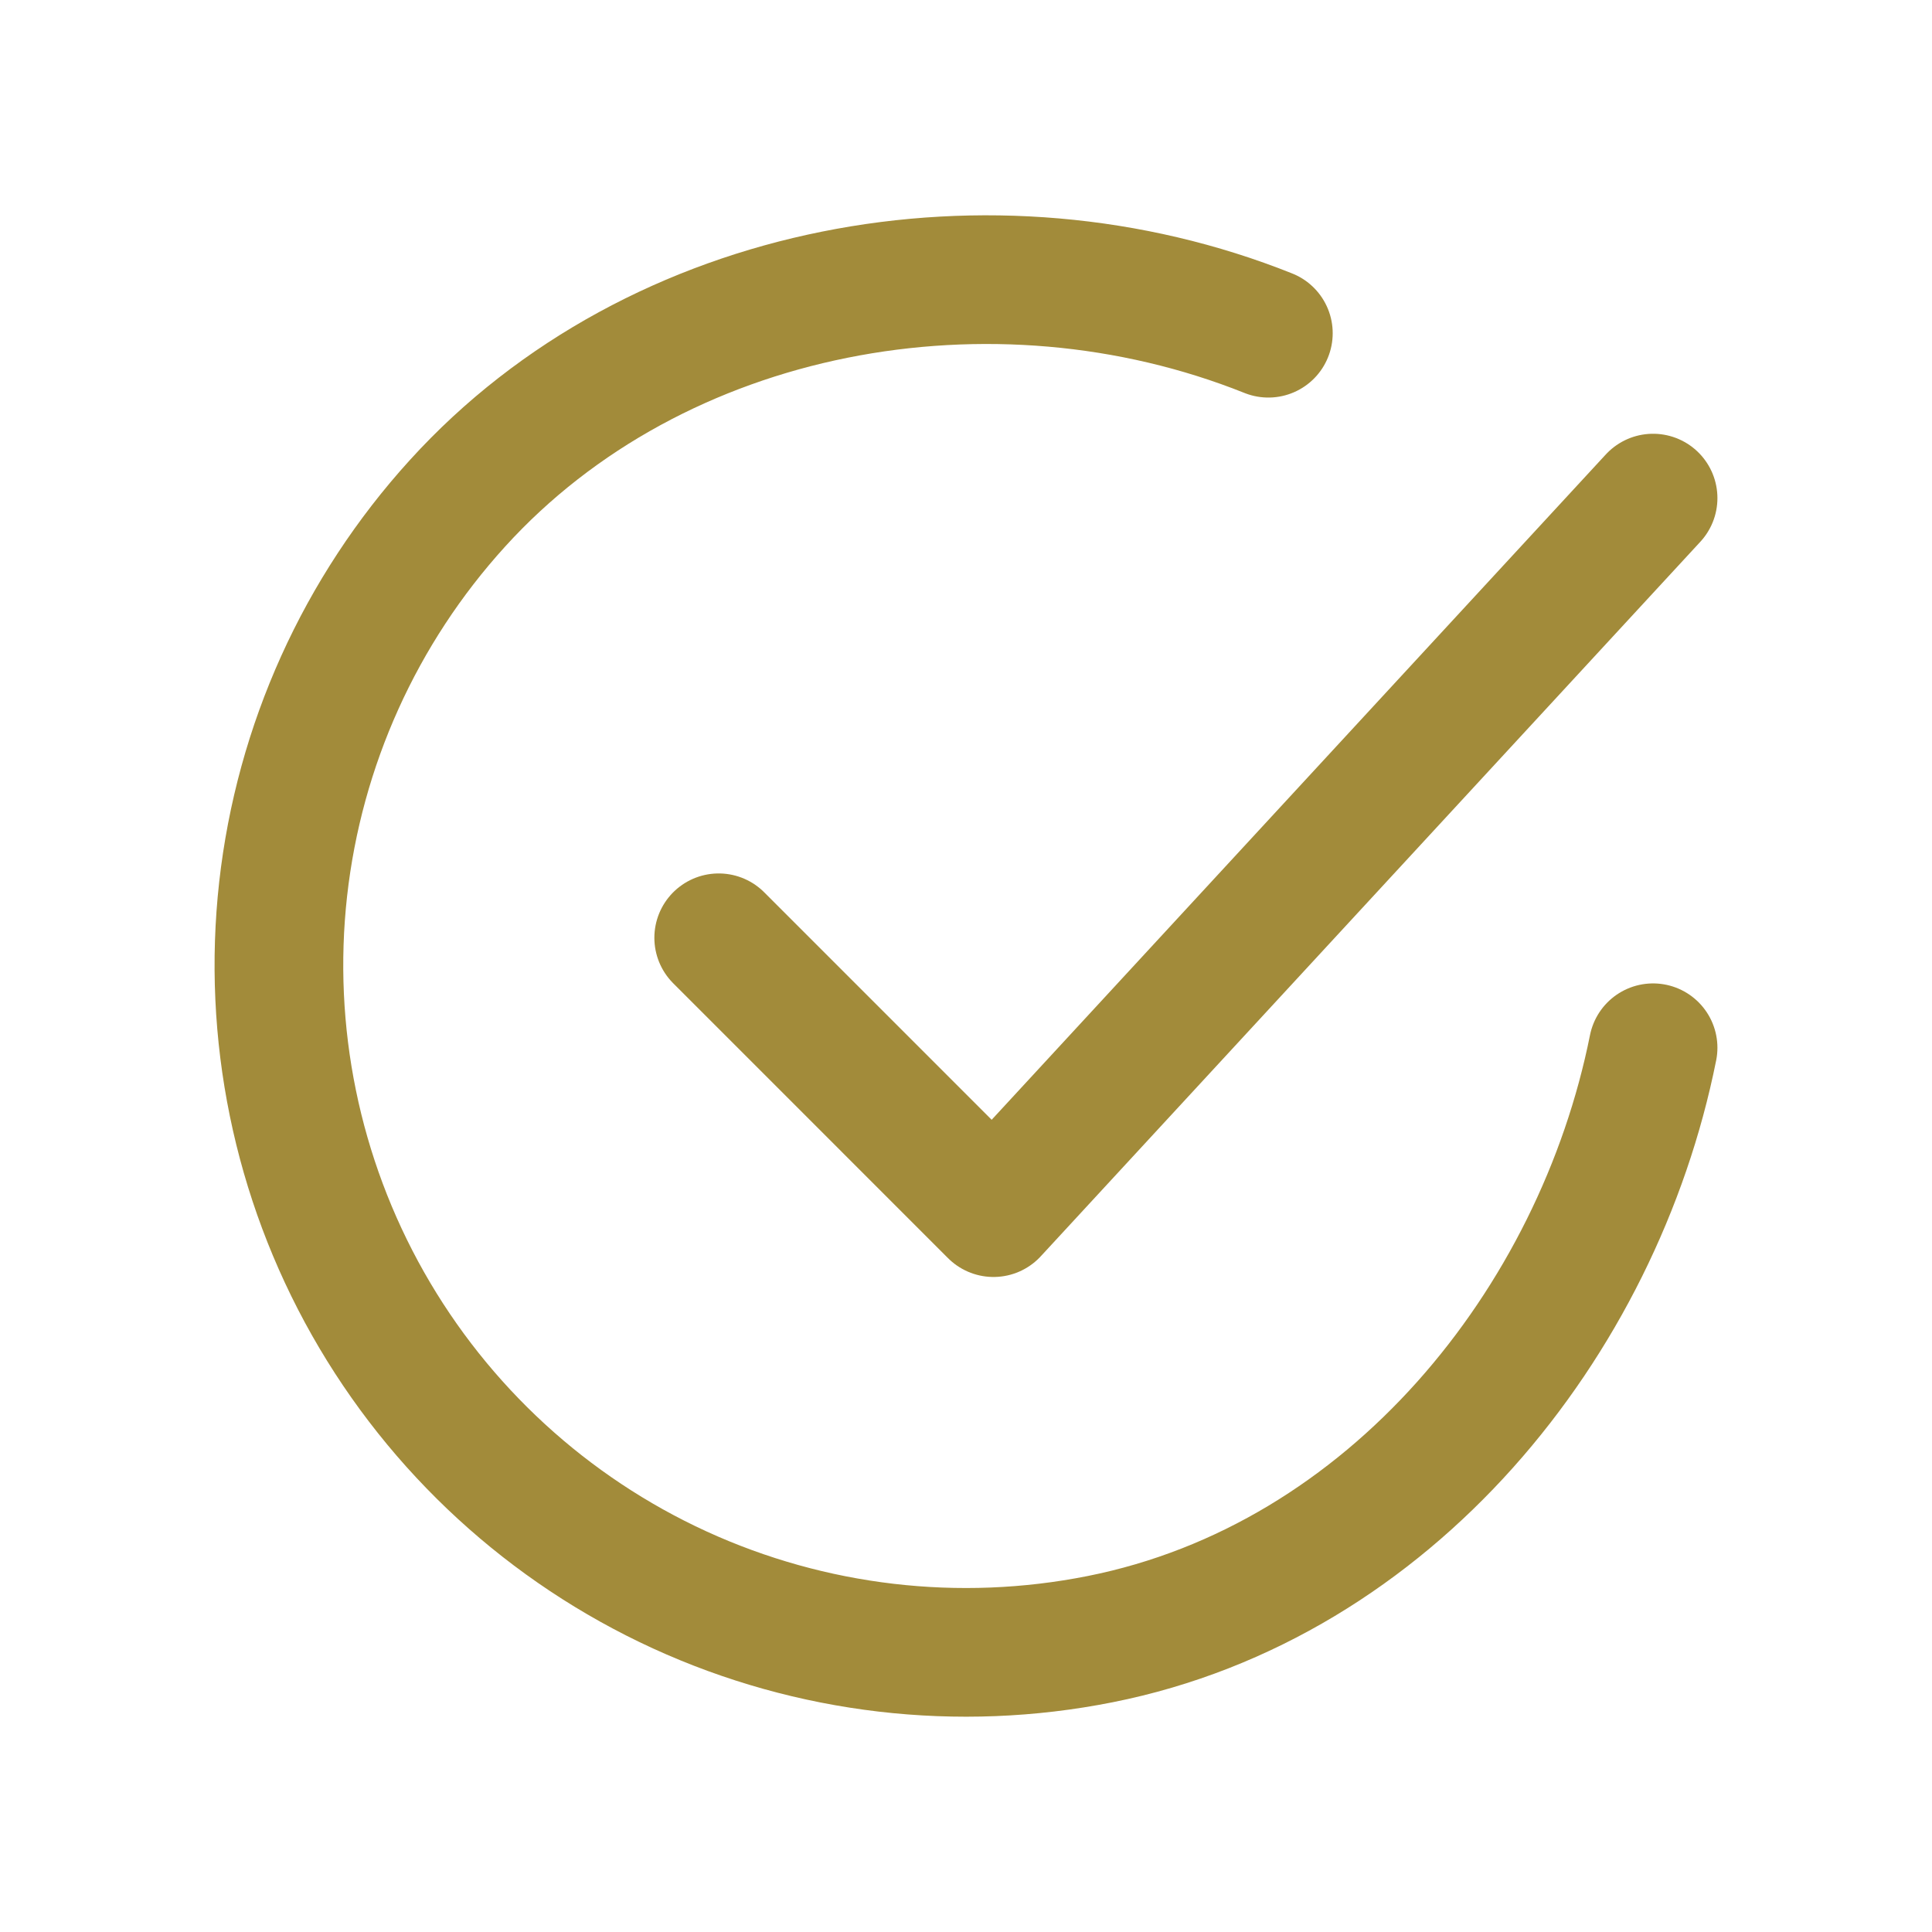
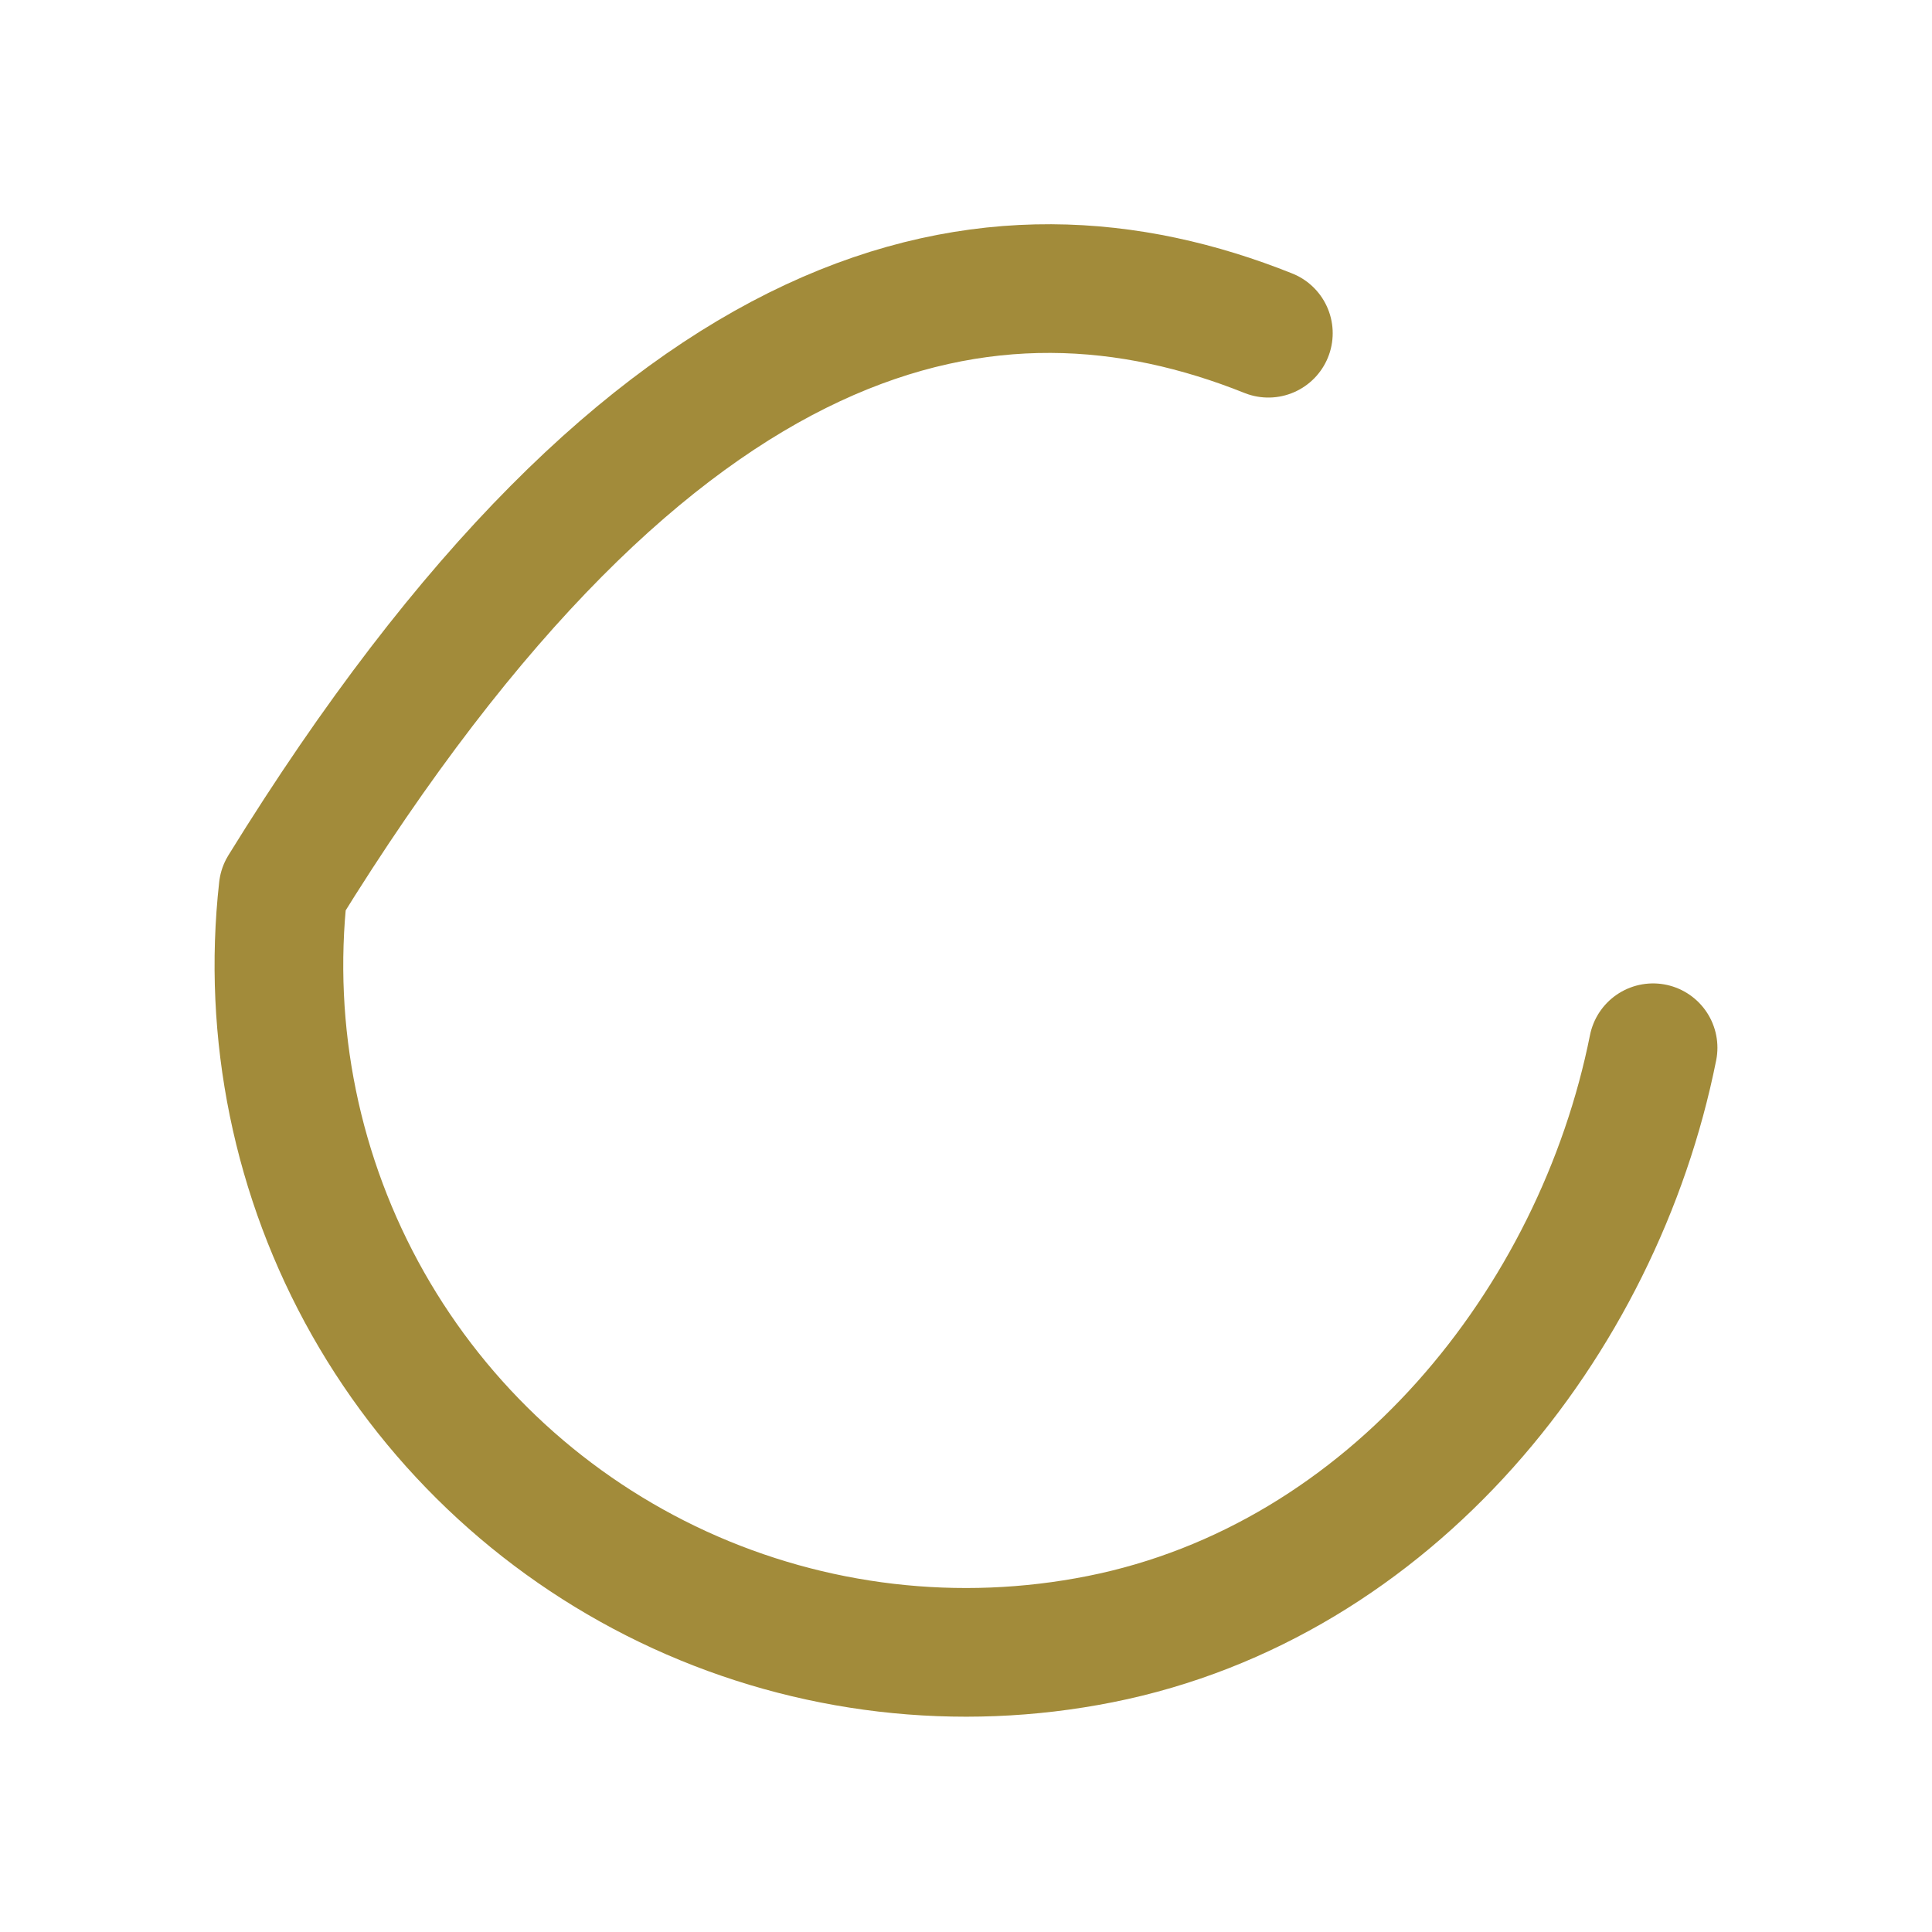
<svg xmlns="http://www.w3.org/2000/svg" width="38" height="38" viewBox="0 0 38 38" fill="none">
  <g filter="url(#filter0_d_233_74)">
-     <path d="M32.514 16.608C31.433 22.013 27.357 27.102 21.638 28.24C18.849 28.795 15.956 28.456 13.37 27.272C10.785 26.087 8.639 24.117 7.238 21.642C5.838 19.167 5.254 16.313 5.569 13.487C5.885 10.661 7.084 8.006 8.997 5.901C12.919 1.581 19.541 0.392 24.947 2.554" stroke="#A28B3A" stroke-width="2.531" stroke-linecap="round" stroke-linejoin="round" />
-     <path d="M14.136 14.445L19.541 19.851L32.514 5.797" stroke="#A28B3A" stroke-width="2.531" stroke-linecap="round" stroke-linejoin="round" />
+     <path d="M32.514 16.608C31.433 22.013 27.357 27.102 21.638 28.24C18.849 28.795 15.956 28.456 13.37 27.272C10.785 26.087 8.639 24.117 7.238 21.642C5.838 19.167 5.254 16.313 5.569 13.487C12.919 1.581 19.541 0.392 24.947 2.554" stroke="#A28B3A" stroke-width="2.531" stroke-linecap="round" stroke-linejoin="round" />
  </g>
  <defs>
    <filter id="filter0_d_233_74" x="0.22" y="0.235" width="37.56" height="37.53" filterUnits="userSpaceOnUse" color-interpolation-filters="sRGB">
      <feFlood flood-opacity="0" result="BackgroundImageFix" />
      <feColorMatrix in="SourceAlpha" type="matrix" values="0 0 0 0 0 0 0 0 0 0 0 0 0 0 0 0 0 0 127 0" result="hardAlpha" />
      <feOffset dy="4" />
      <feGaussianBlur stdDeviation="2" />
      <feComposite in2="hardAlpha" operator="out" />
      <feColorMatrix type="matrix" values="0 0 0 0 0 0 0 0 0 0 0 0 0 0 0 0 0 0 0.25 0" />
      <feBlend mode="normal" in2="BackgroundImageFix" result="effect1_dropShadow_233_74" />
      <feBlend mode="normal" in="SourceGraphic" in2="effect1_dropShadow_233_74" result="shape" />
    </filter>
  </defs>
</svg>